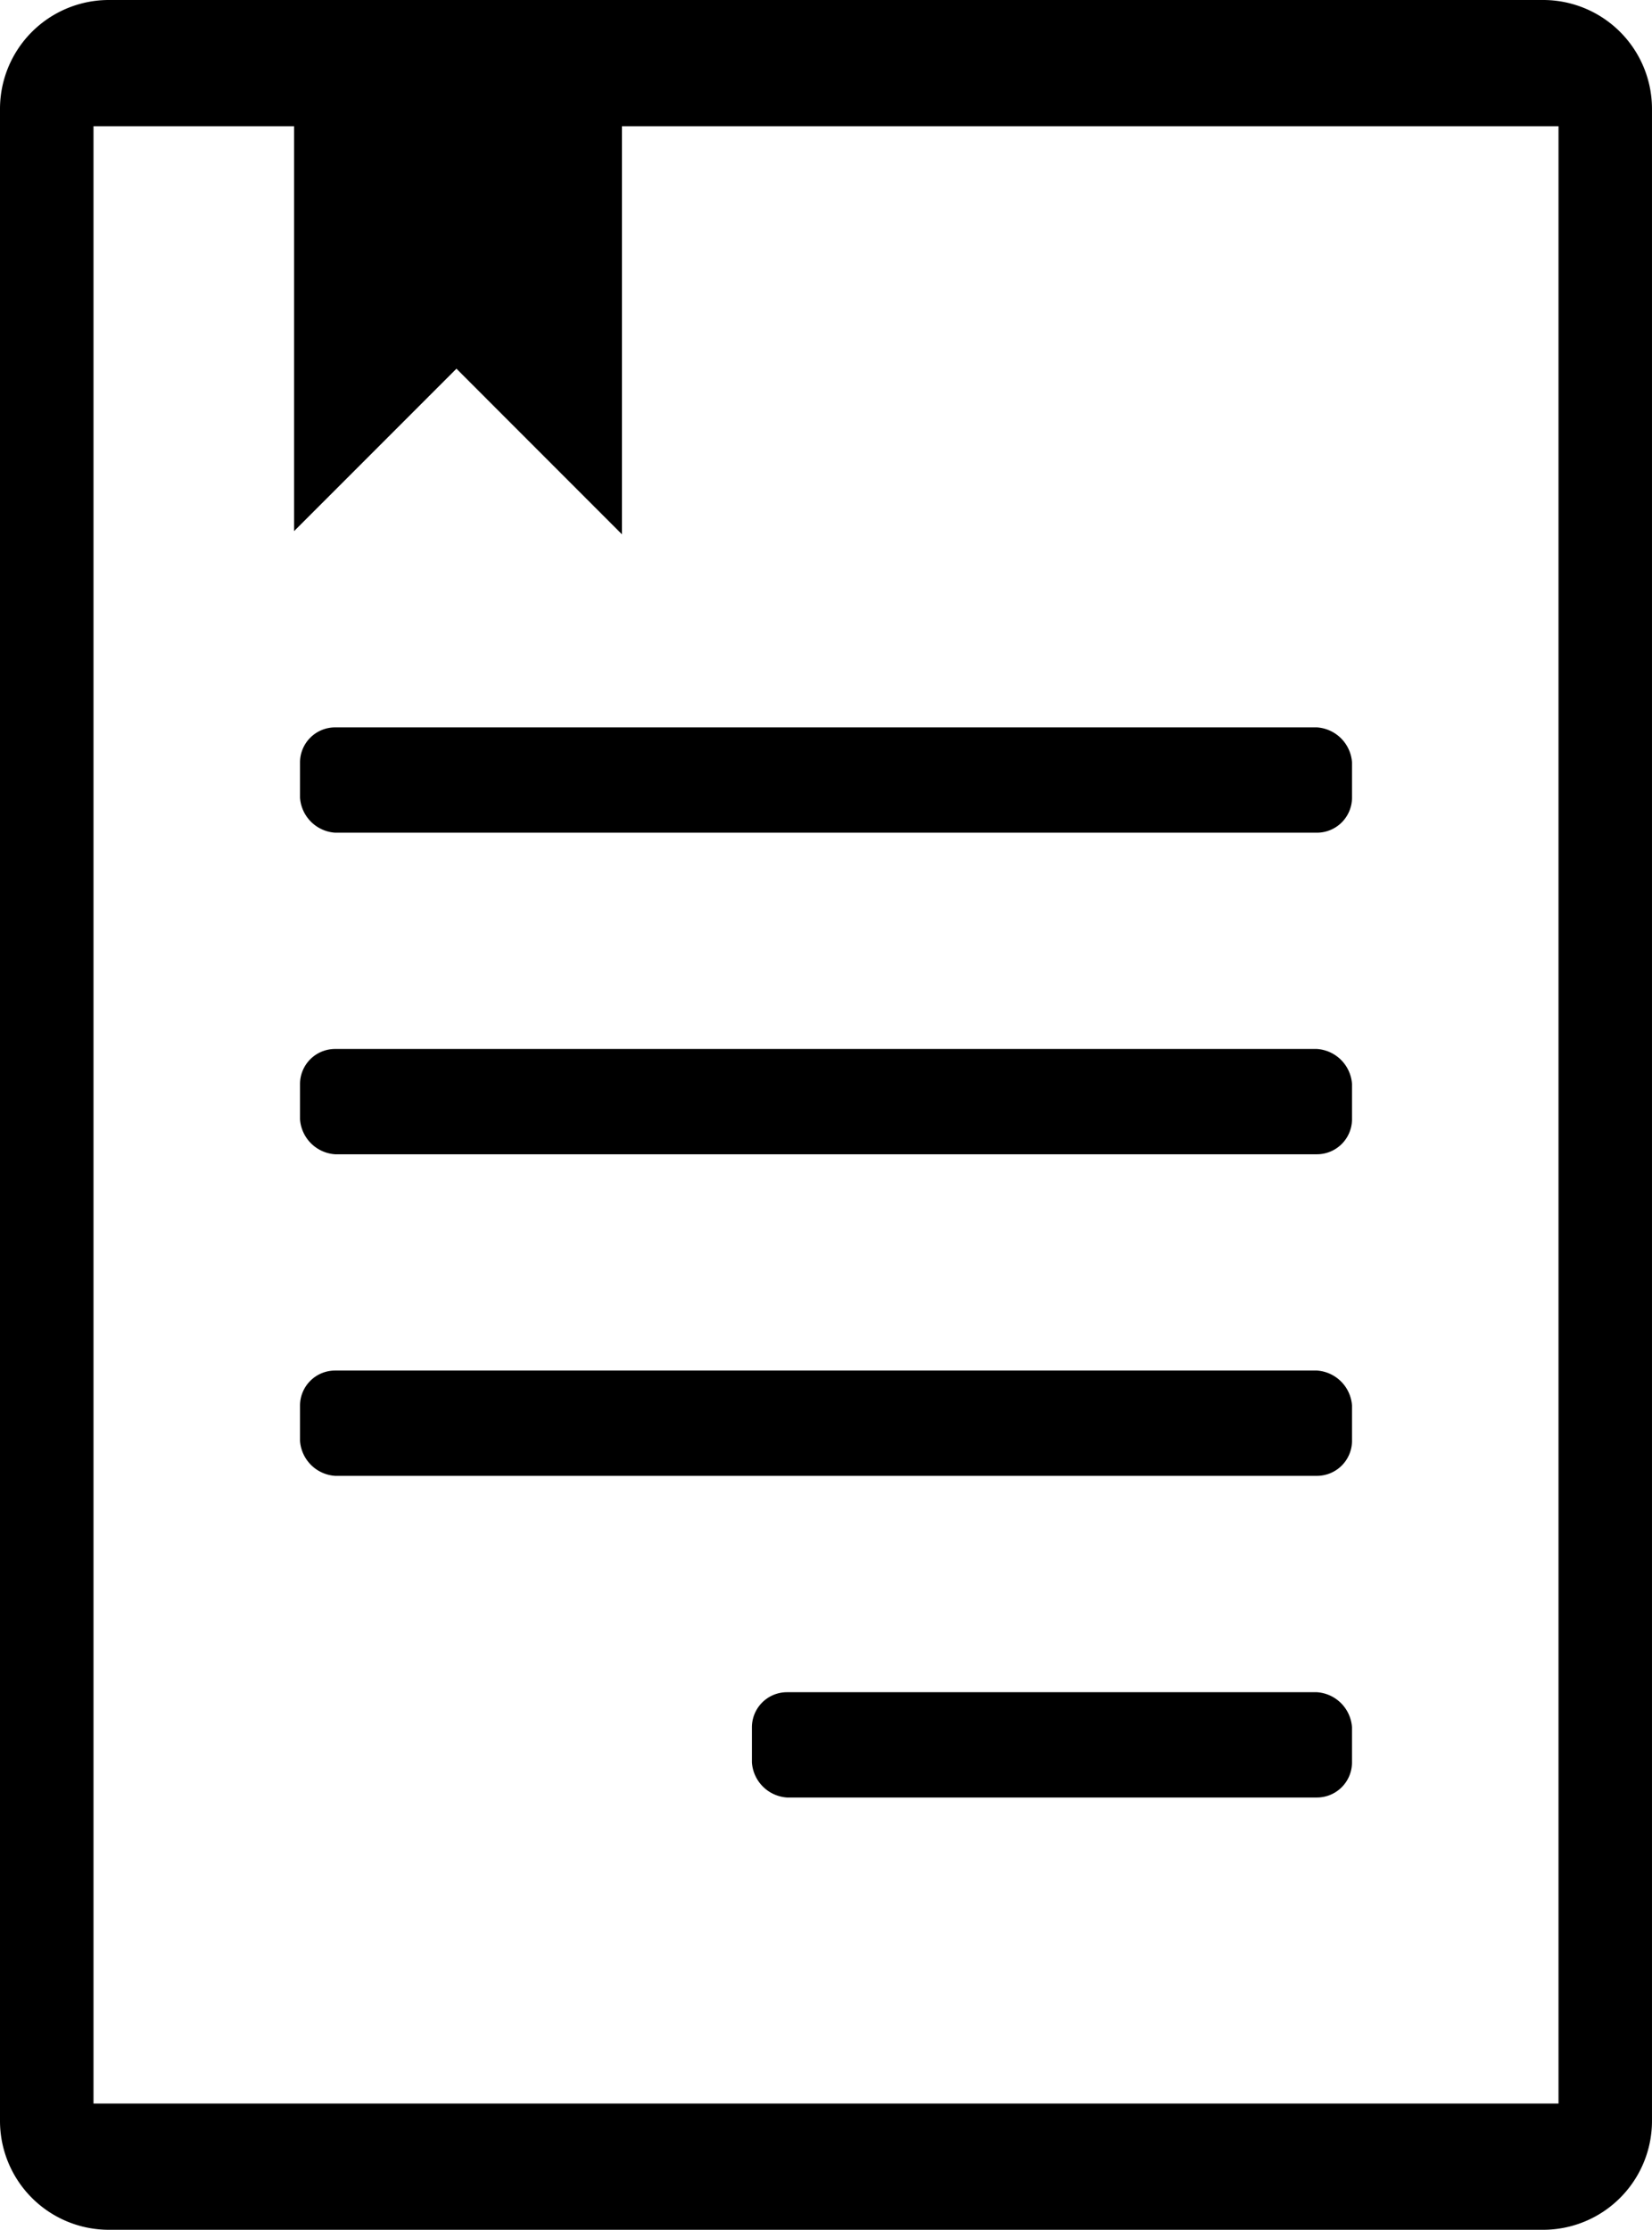
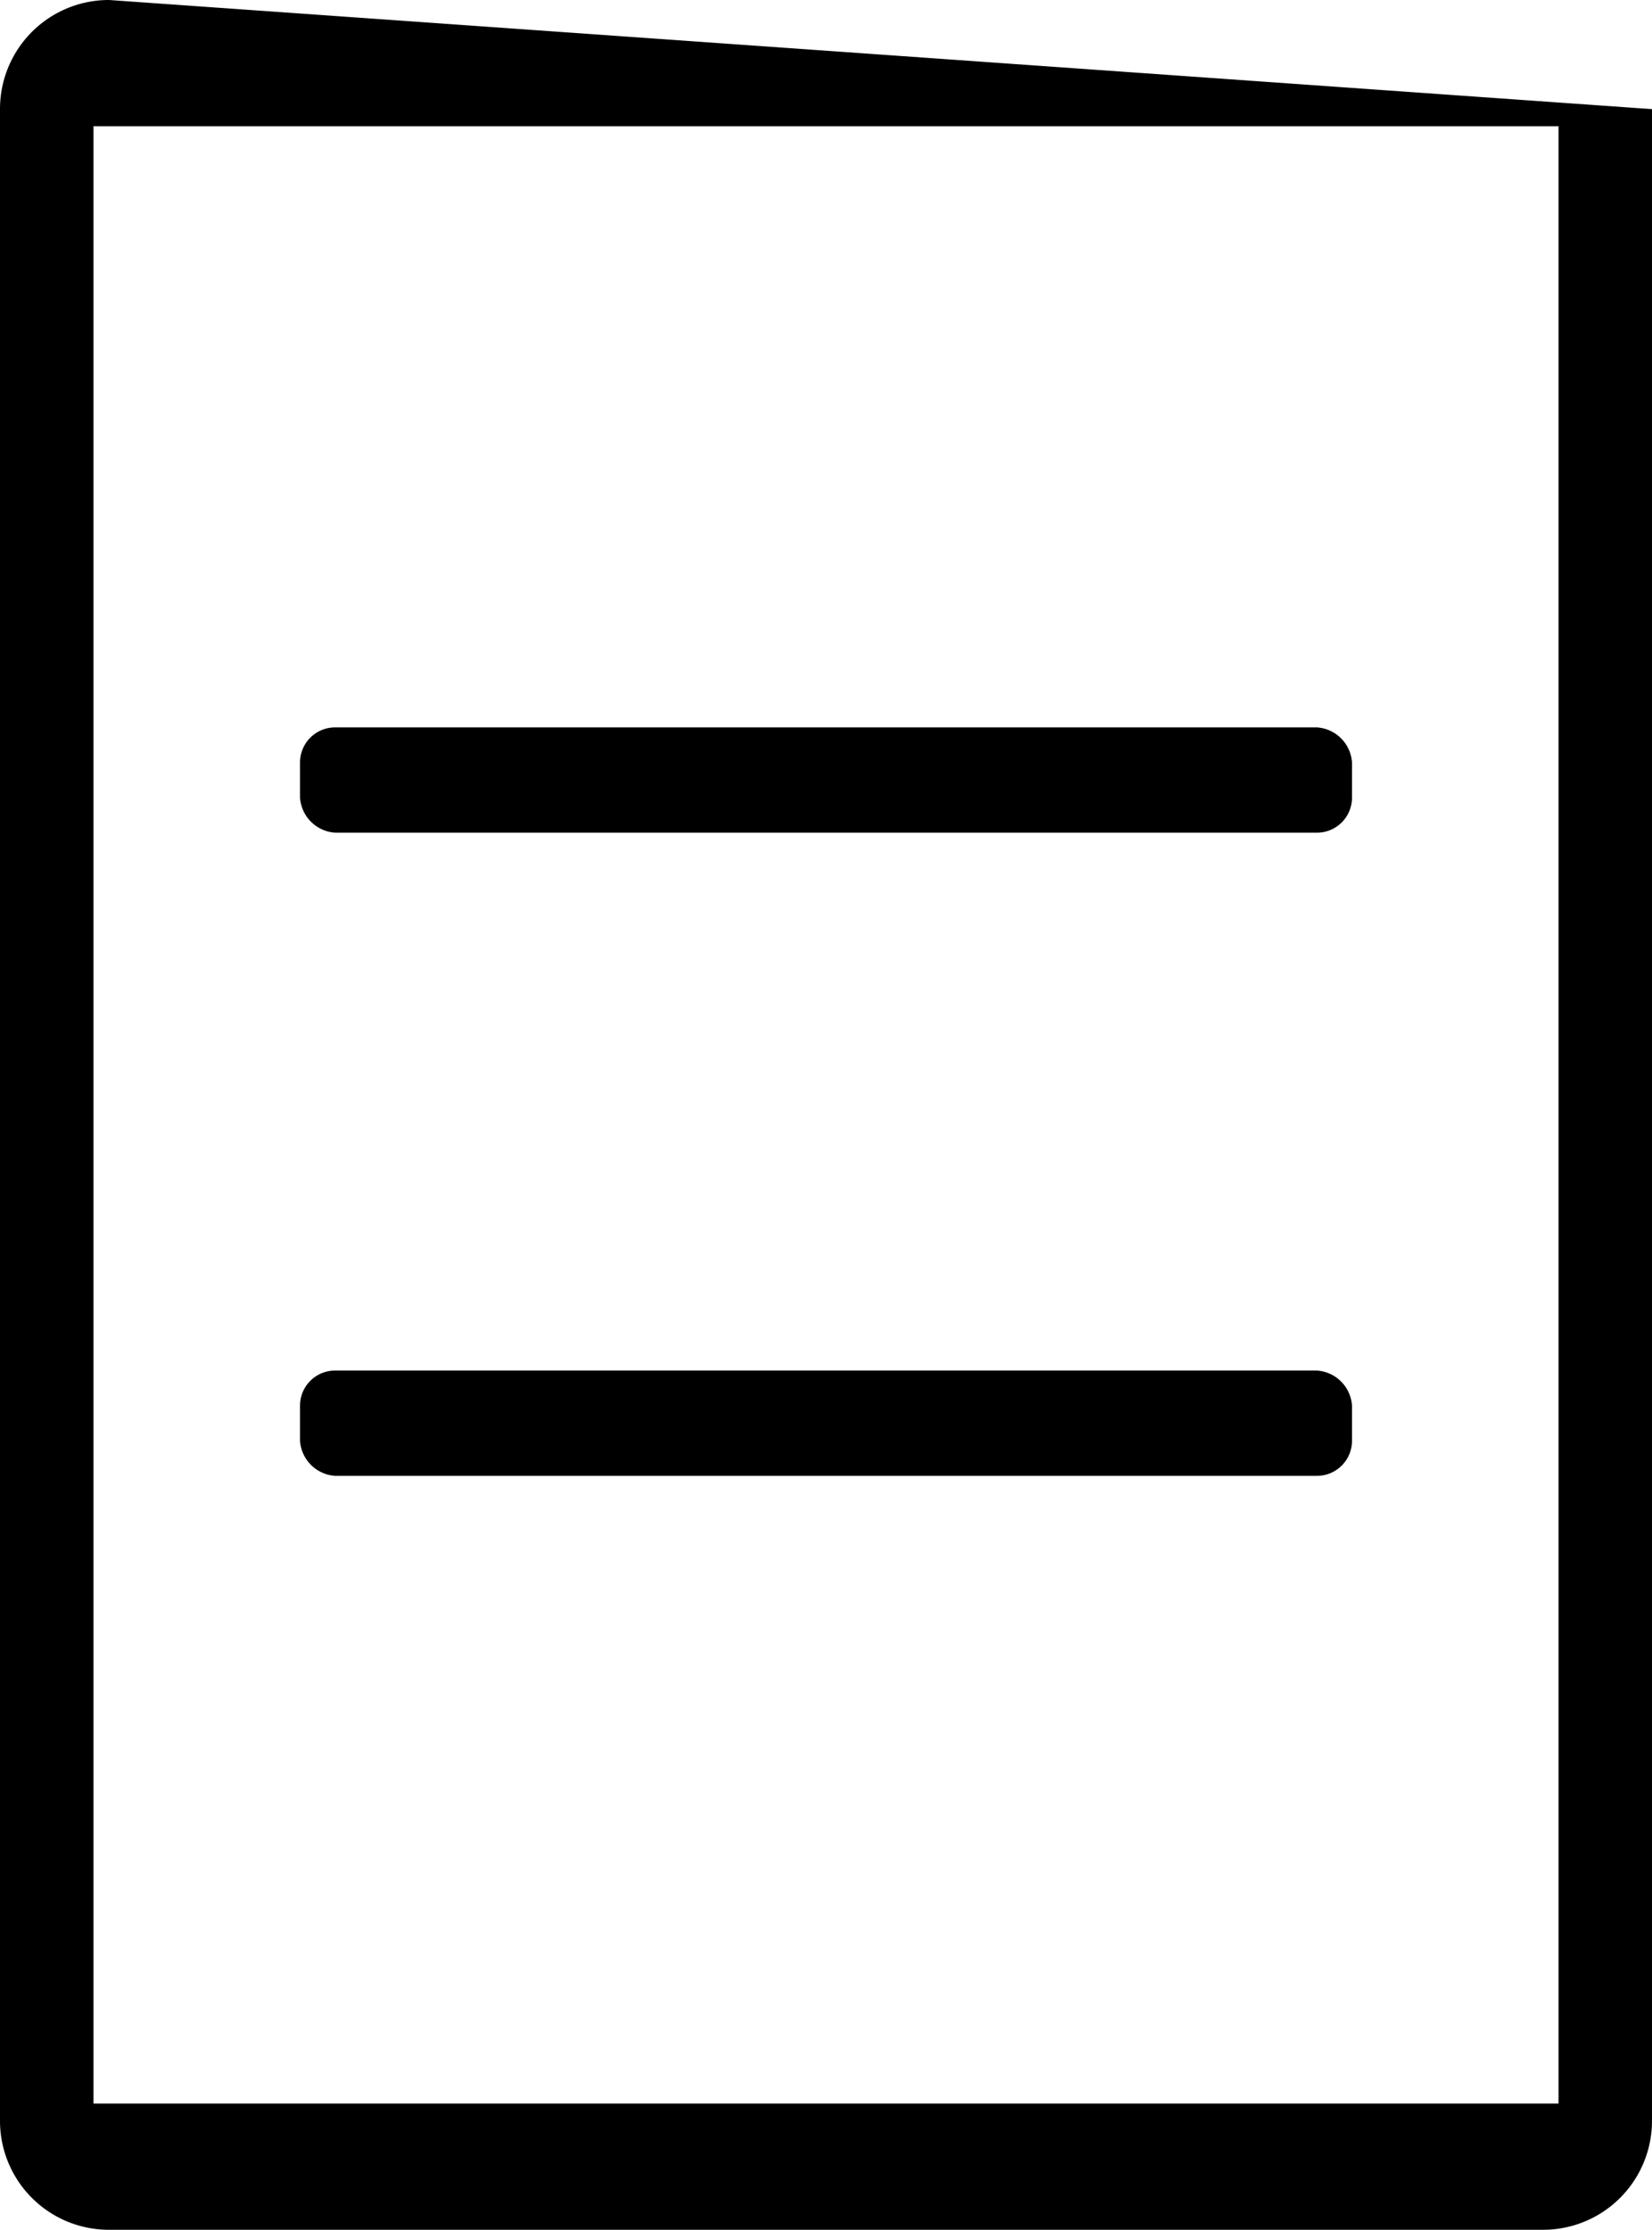
<svg xmlns="http://www.w3.org/2000/svg" width="139.939" height="188.788" viewBox="0 0 139.939 188.788">
  <g id="np_policies_2774558_000000" transform="translate(-12.938)">
-     <path id="Path_620" data-name="Path 620" d="M22.178,0a9.222,9.222,0,0,0-9.24,9.24V179.548a9.222,9.222,0,0,0,9.24,9.24H143.636a9.222,9.222,0,0,0,9.24-9.24V9.24A9.222,9.222,0,0,0,143.636,0Zm-1.32,10.686h124.1V178.1H20.858Z" transform="translate(0)" />
+     <path id="Path_620" data-name="Path 620" d="M22.178,0a9.222,9.222,0,0,0-9.24,9.24V179.548a9.222,9.222,0,0,0,9.24,9.24H143.636a9.222,9.222,0,0,0,9.24-9.24V9.24Zm-1.32,10.686h124.1V178.1H20.858Z" transform="translate(0)" />
    <path id="Path_621" data-name="Path 621" d="M29.371,32.621h83.171a3.193,3.193,0,0,1,2.972,2.972v2.972a2.973,2.973,0,0,1-2.972,2.972H29.371A3.193,3.193,0,0,1,26.4,38.565V35.593A2.973,2.973,0,0,1,29.371,32.621Z" transform="translate(11.952 28.964)" />
-     <path id="Path_622" data-name="Path 622" d="M29.371,47.043h83.171a3.193,3.193,0,0,1,2.972,2.972v2.972a2.973,2.973,0,0,1-2.972,2.972H29.371A3.193,3.193,0,0,1,26.4,52.987V50.015A2.973,2.973,0,0,1,29.371,47.043Z" transform="translate(11.952 41.769)" />
    <path id="Path_623" data-name="Path 623" d="M29.371,61.465h83.171a3.193,3.193,0,0,1,2.972,2.972v2.972a2.973,2.973,0,0,1-2.972,2.972H29.371A3.193,3.193,0,0,1,26.4,67.409V64.437a2.973,2.973,0,0,1,2.972-2.972Z" transform="translate(11.952 54.574)" />
-     <path id="Path_624" data-name="Path 624" d="M49.648,75.891H94.536a3.193,3.193,0,0,1,2.972,2.972v2.972a2.973,2.973,0,0,1-2.972,2.972H49.648a3.193,3.193,0,0,1-2.972-2.972V78.863A2.973,2.973,0,0,1,49.648,75.891Z" transform="translate(29.956 67.382)" />
-     <path id="Path_625" data-name="Path 625" d="M26.133.157V44.831L39.887,31.078,53.906,45.1V.156Z" transform="translate(11.716 0.138)" />
  </g>
</svg>